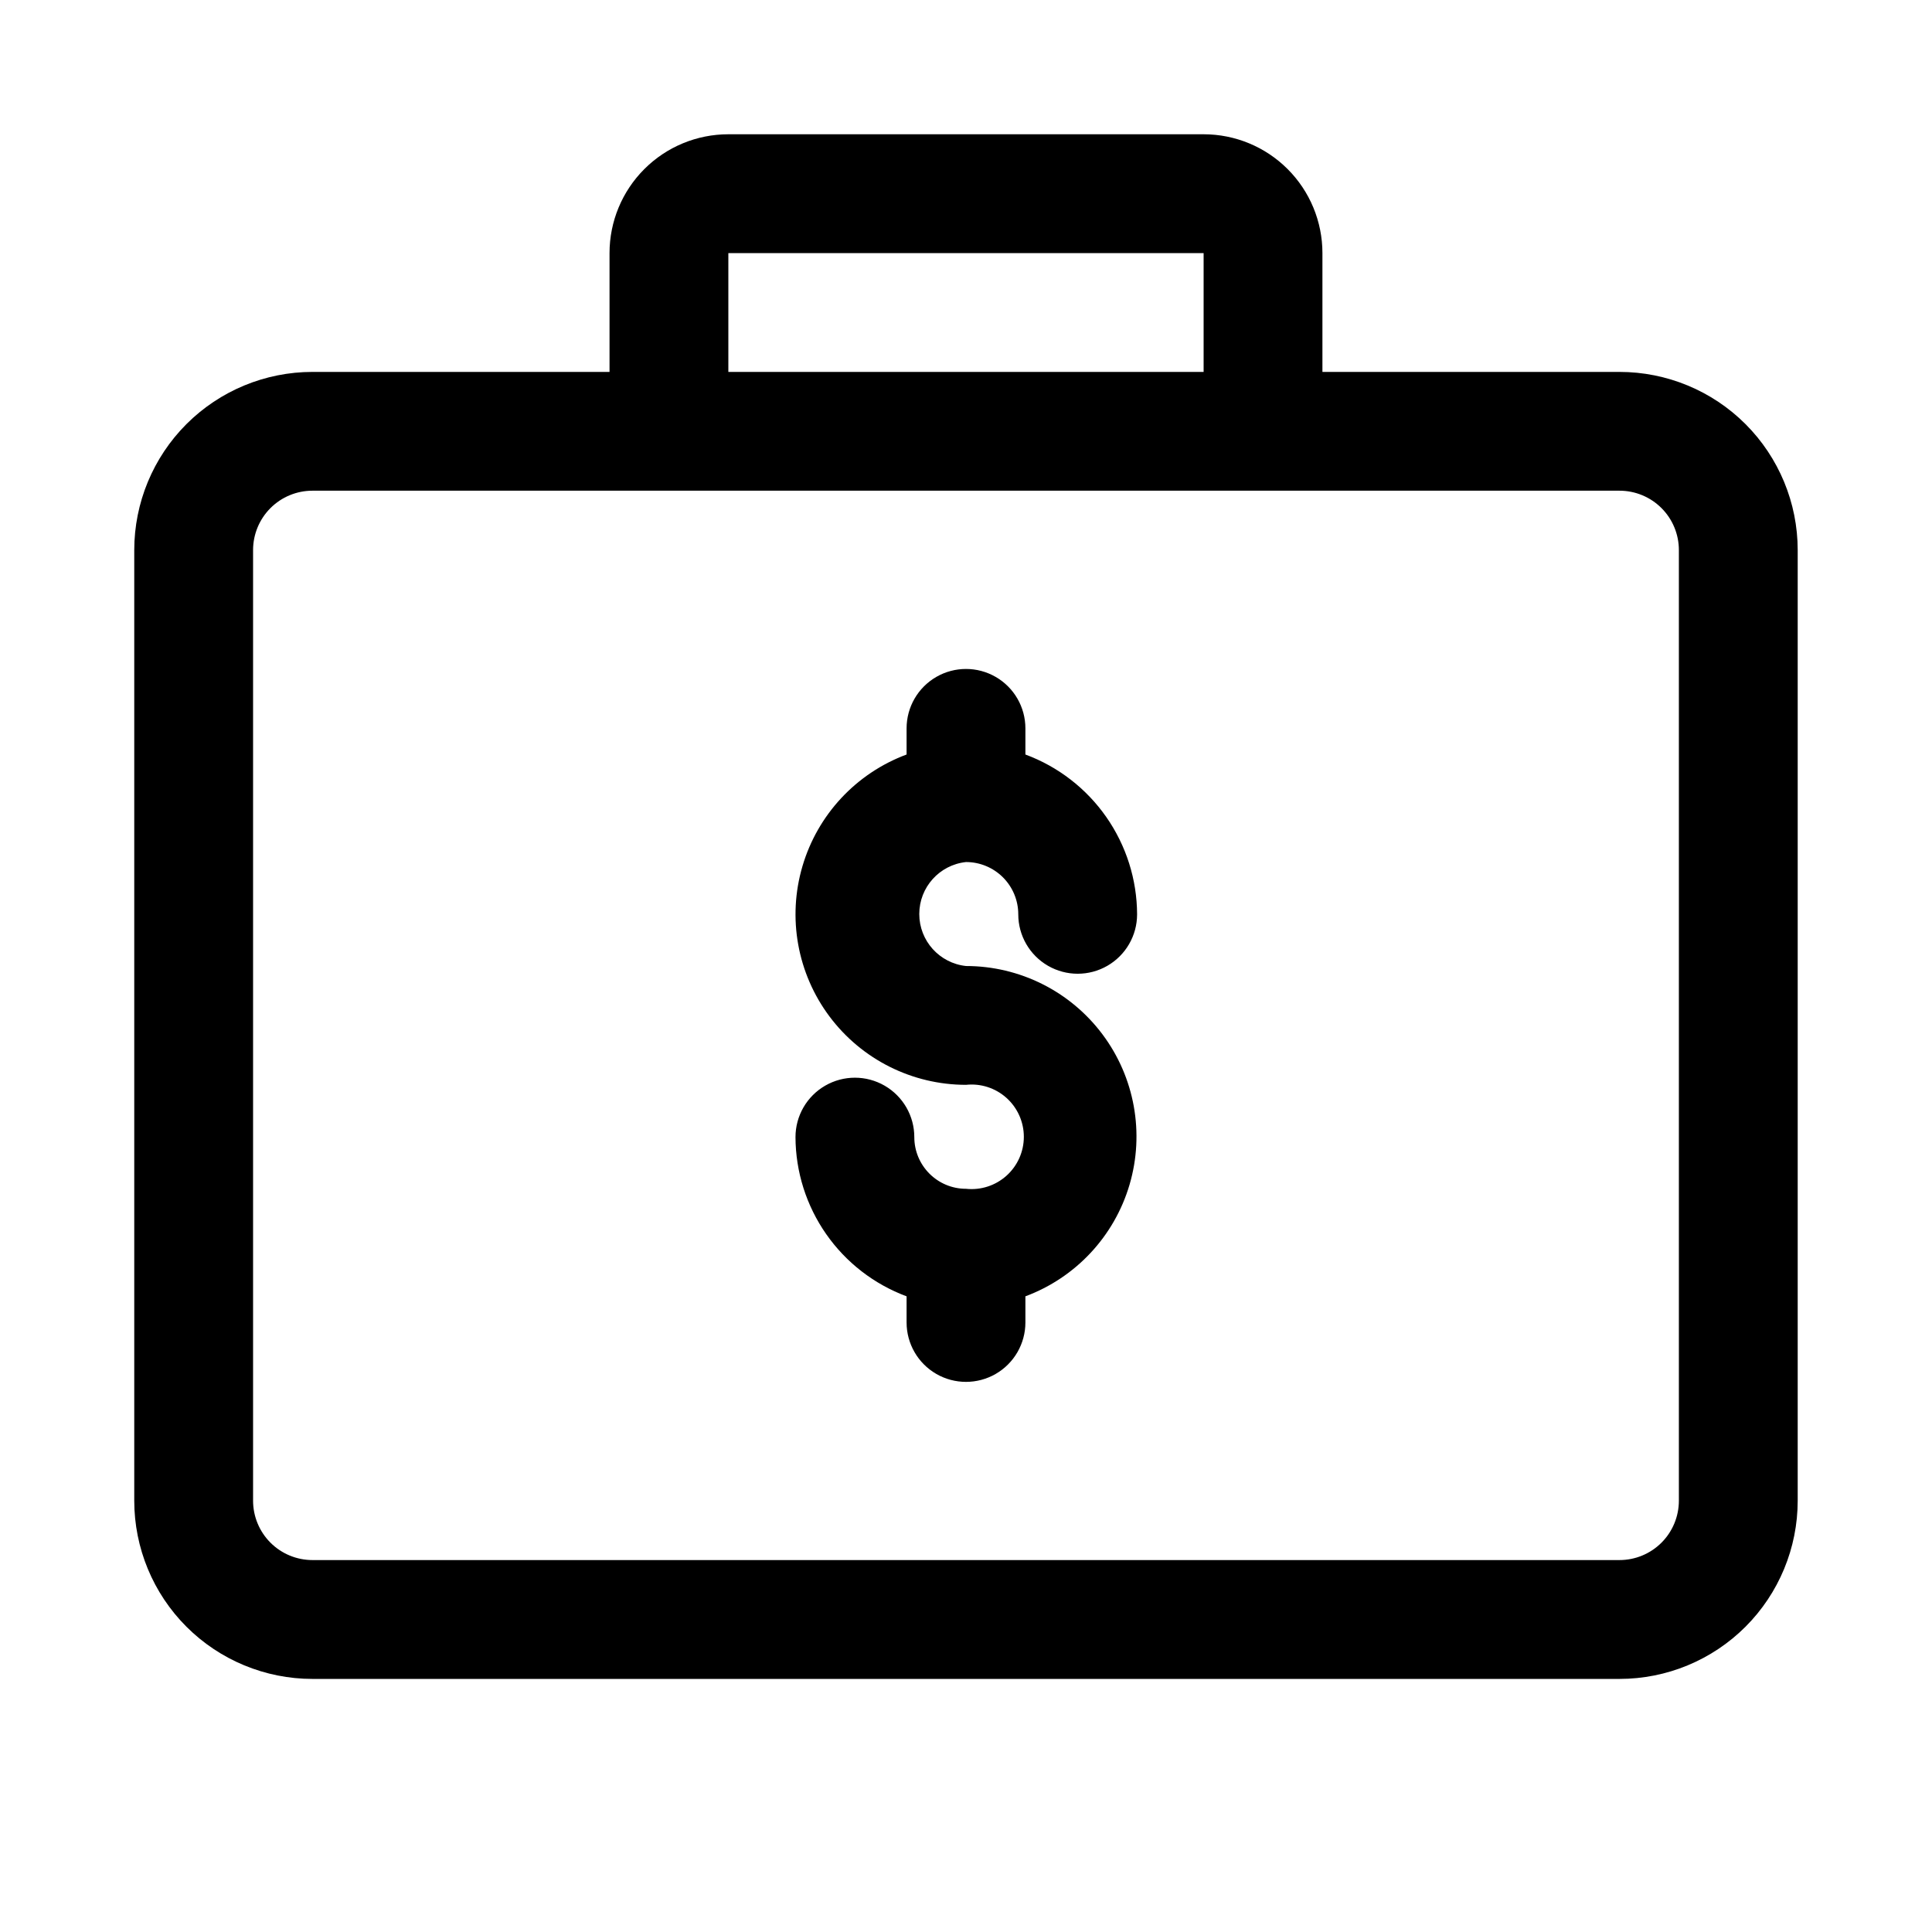
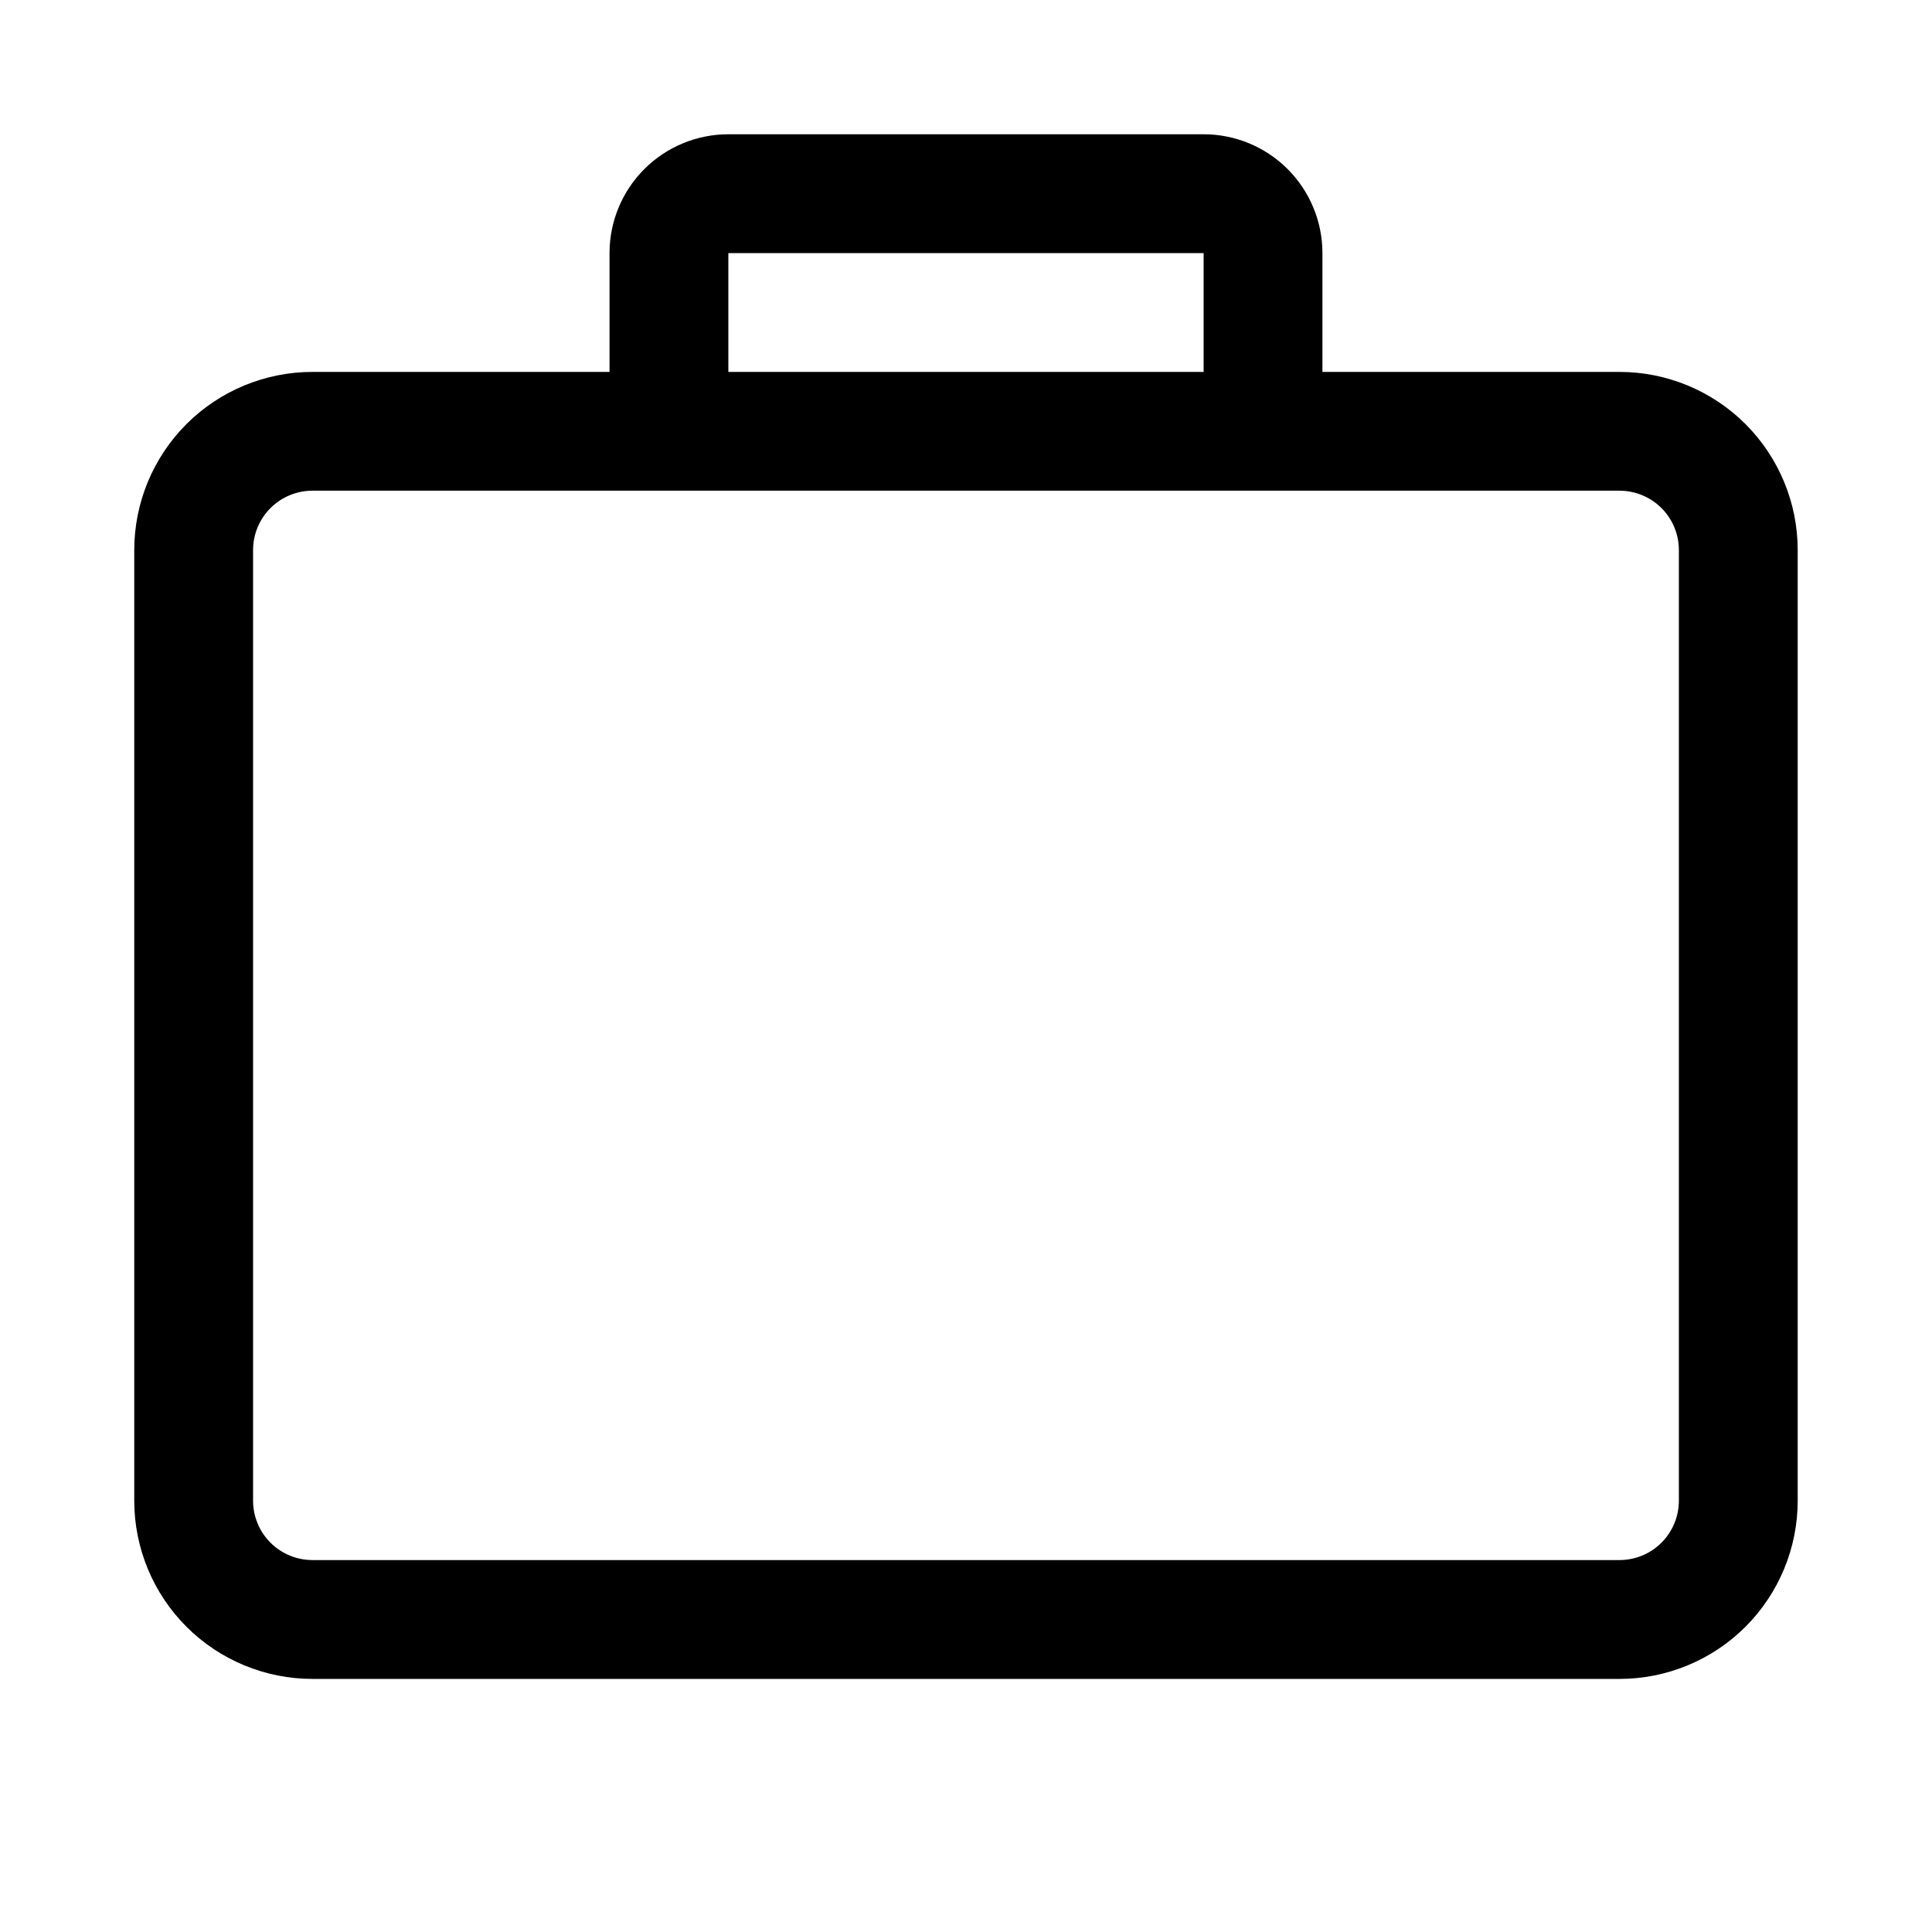
<svg xmlns="http://www.w3.org/2000/svg" fill="#000000" width="800px" height="800px" version="1.1" viewBox="144 144 512 512">
  <g>
    <path d="m573.18 242.56h-78.723v-31.488c0-8.352-3.316-16.359-9.223-22.266-5.902-5.906-13.914-9.223-22.262-9.223h-125.95c-8.352 0-16.363 3.316-22.266 9.223-5.906 5.906-9.223 13.914-9.223 22.266v31.488h-78.723c-12.523 0-24.539 4.977-33.398 13.832-8.855 8.859-13.832 20.871-13.832 33.398v251.91c0 12.527 4.977 24.539 13.832 33.398 8.859 8.855 20.875 13.832 33.398 13.832h346.37c12.527 0 24.539-4.977 33.398-13.832 8.855-8.859 13.832-20.871 13.832-33.398v-251.91c0-12.527-4.977-24.539-13.832-33.398-8.859-8.855-20.871-13.832-33.398-13.832zm-236.16-31.488h125.95v31.488h-125.95zm251.9 330.62c0 4.176-1.656 8.18-4.609 11.133s-6.957 4.609-11.133 4.609h-346.37c-4.176 0-8.18-1.656-11.133-4.609-2.949-2.953-4.609-6.957-4.609-11.133v-251.91c0-4.176 1.66-8.18 4.609-11.133 2.953-2.953 6.957-4.609 11.133-4.609h346.37c4.176 0 8.18 1.656 11.133 4.609s4.609 6.957 4.609 11.133z" />
-     <path d="m400 372.45c3.672 0 7.195 1.461 9.797 4.059 2.598 2.598 4.055 6.121 4.055 9.797 0 5.625 3.004 10.824 7.875 13.637 4.871 2.812 10.871 2.812 15.742 0s7.871-8.012 7.871-13.637c-0.031-9.234-2.887-18.234-8.176-25.805-5.289-7.566-12.762-13.34-21.422-16.547v-6.926c0-5.625-3-10.824-7.871-13.637s-10.875-2.812-15.746 0-7.871 8.012-7.871 13.637v6.926c-13.348 4.965-23.574 15.93-27.594 29.594-4.023 13.66-1.367 28.418 7.16 39.82 8.531 11.406 21.938 18.121 36.18 18.125 3.906-0.422 7.809 0.84 10.734 3.469 2.922 2.629 4.594 6.375 4.594 10.305 0 3.934-1.672 7.68-4.594 10.305-2.926 2.629-6.828 3.891-10.734 3.473-7.566 0-13.699-6.133-13.699-13.699 0-5.625-3-10.82-7.871-13.633-4.871-2.812-10.875-2.812-15.746 0s-7.871 8.008-7.871 13.633c0.031 9.195 2.867 18.16 8.129 25.699 5.262 7.539 12.695 13.293 21.312 16.496v6.926c0 5.625 3 10.824 7.871 13.637s10.875 2.812 15.746 0 7.871-8.012 7.871-13.637v-6.926c13.348-4.965 23.574-15.93 27.598-29.59 4.019-13.664 1.367-28.422-7.164-39.824-8.531-11.406-21.938-18.121-36.176-18.121-7.043-0.754-12.383-6.695-12.383-13.777 0-7.082 5.34-13.023 12.383-13.777z" />
  </g>
</svg>